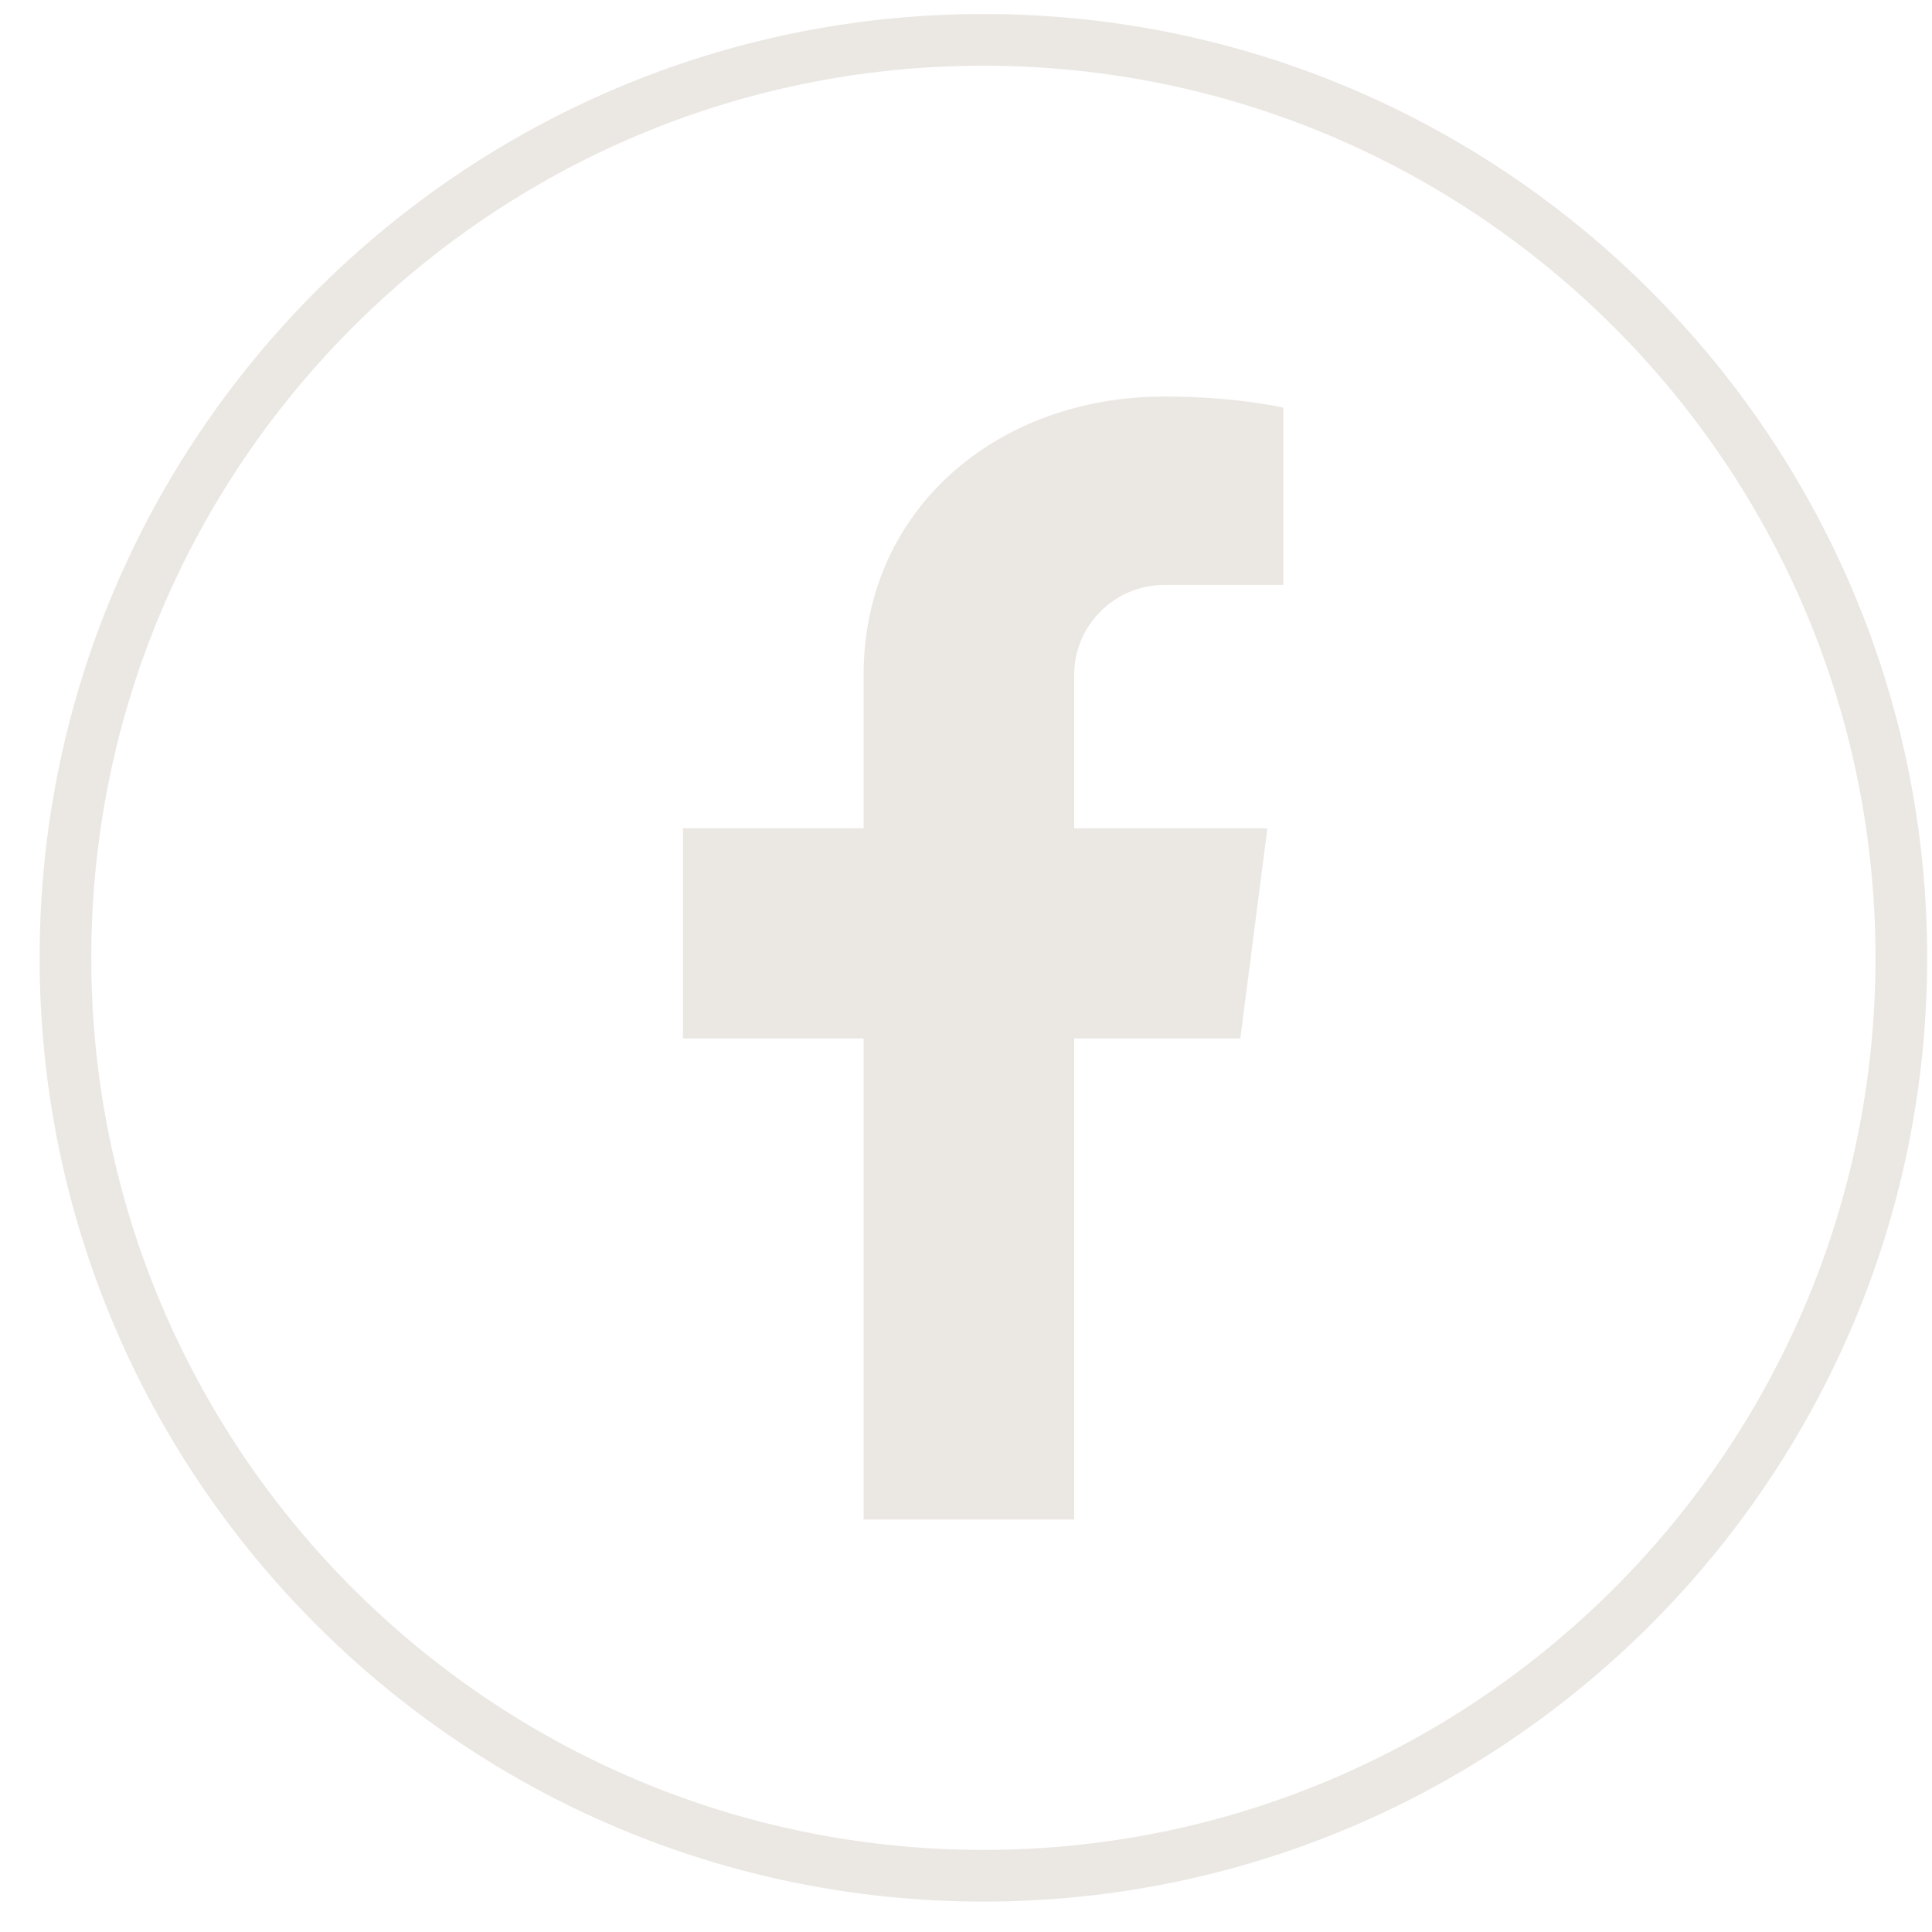
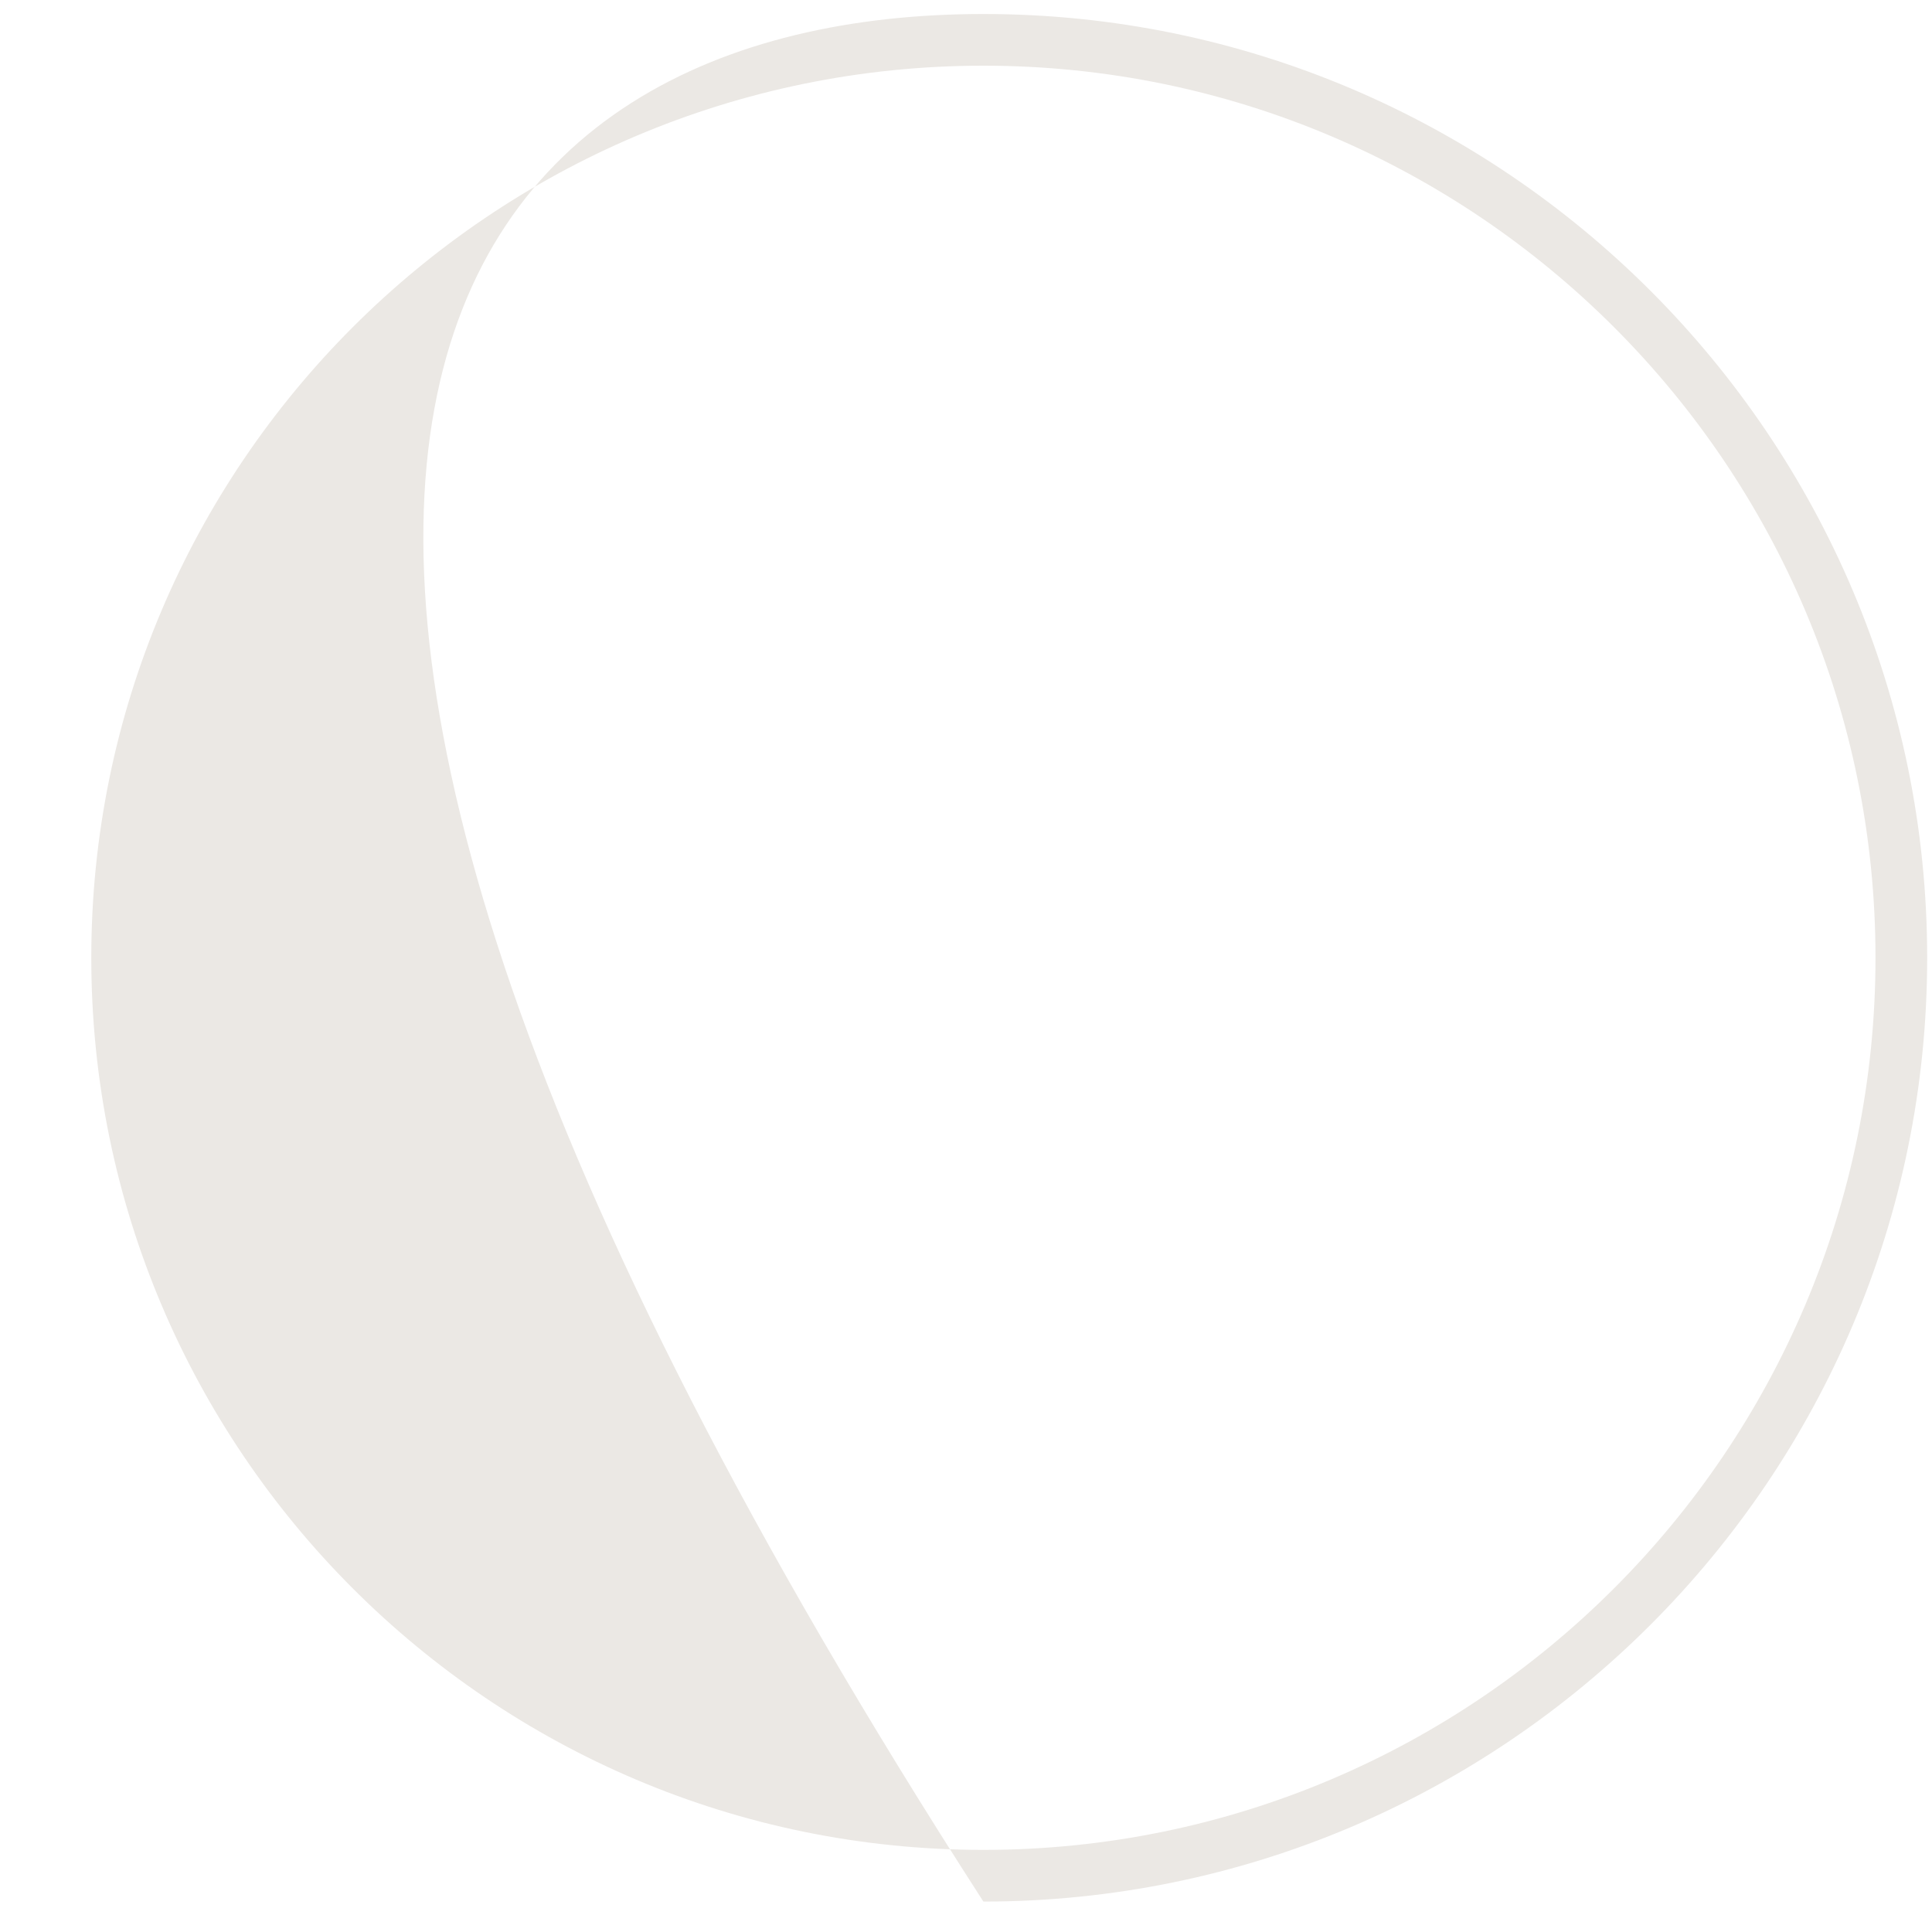
<svg xmlns="http://www.w3.org/2000/svg" width="40" height="40" viewBox="0 0 40 40" fill="none">
-   <path d="M22.24 13.97V17.15H26.24L25.68 21.5H22.24V31.46H17.88V21.5H14.14V17.15H17.88V13.97C17.88 10.53 20.66 8.21 24.1 8.21C25.61 8.21 26.57 8.44 26.57 8.44V12.11H24.1C23.08 12.11 22.24 12.95 22.24 13.97Z" fill="#EBE8E4" />
-   <path d="M20.36 1.36C10.17 1.36 1.89 9.64 1.89 19.83C1.89 30.02 10.17 38.3 20.36 38.3C30.55 38.3 38.83 30.02 38.83 19.83C38.83 9.64 30.55 1.36 20.36 1.36ZM20.36 39.37C9.59 39.37 0.82 30.61 0.82 19.83C0.82 9.05 9.59 0.29 20.36 0.29C31.14 0.29 39.9 9.06 39.9 19.83C39.9 30.6 31.14 39.37 20.36 39.37Z" fill="#EBE8E4" />
+   <path d="M20.36 1.36C10.17 1.36 1.89 9.64 1.89 19.83C1.89 30.02 10.17 38.3 20.36 38.3C30.55 38.3 38.83 30.02 38.83 19.83C38.83 9.64 30.55 1.36 20.36 1.36ZM20.36 39.37C0.82 9.05 9.59 0.29 20.36 0.29C31.14 0.29 39.9 9.06 39.9 19.83C39.9 30.6 31.14 39.37 20.36 39.37Z" fill="#EBE8E4" />
</svg>